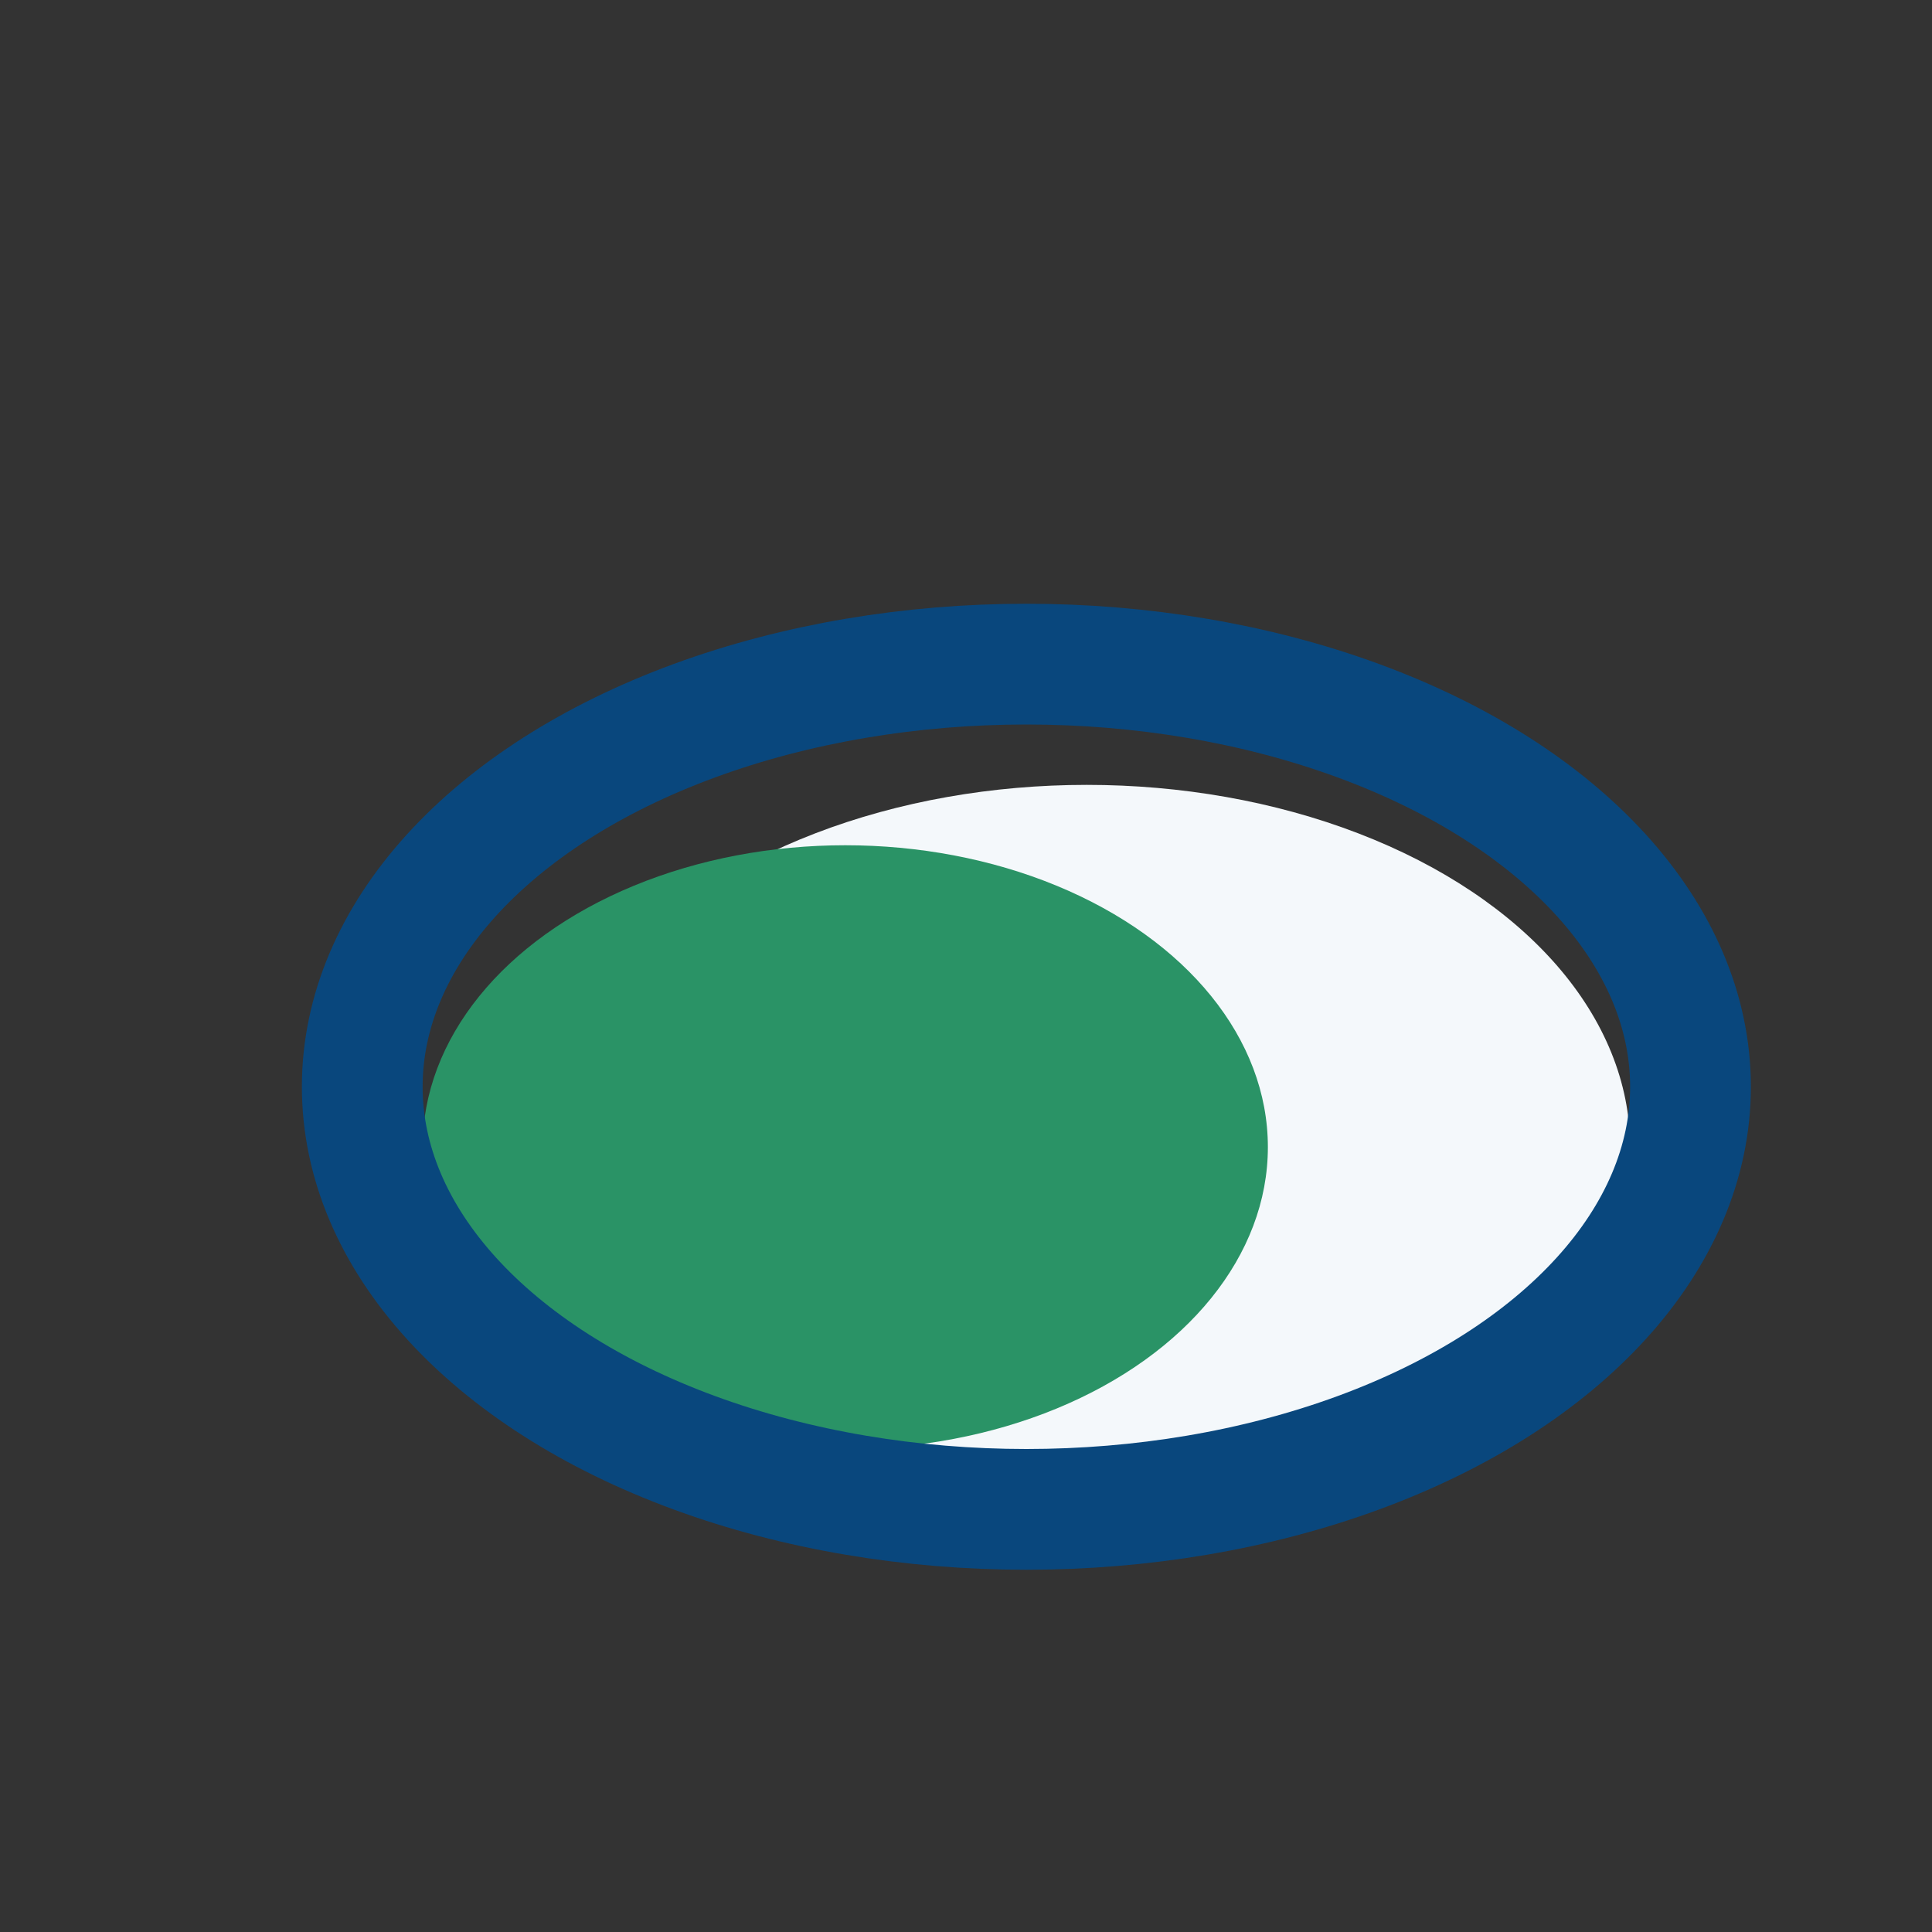
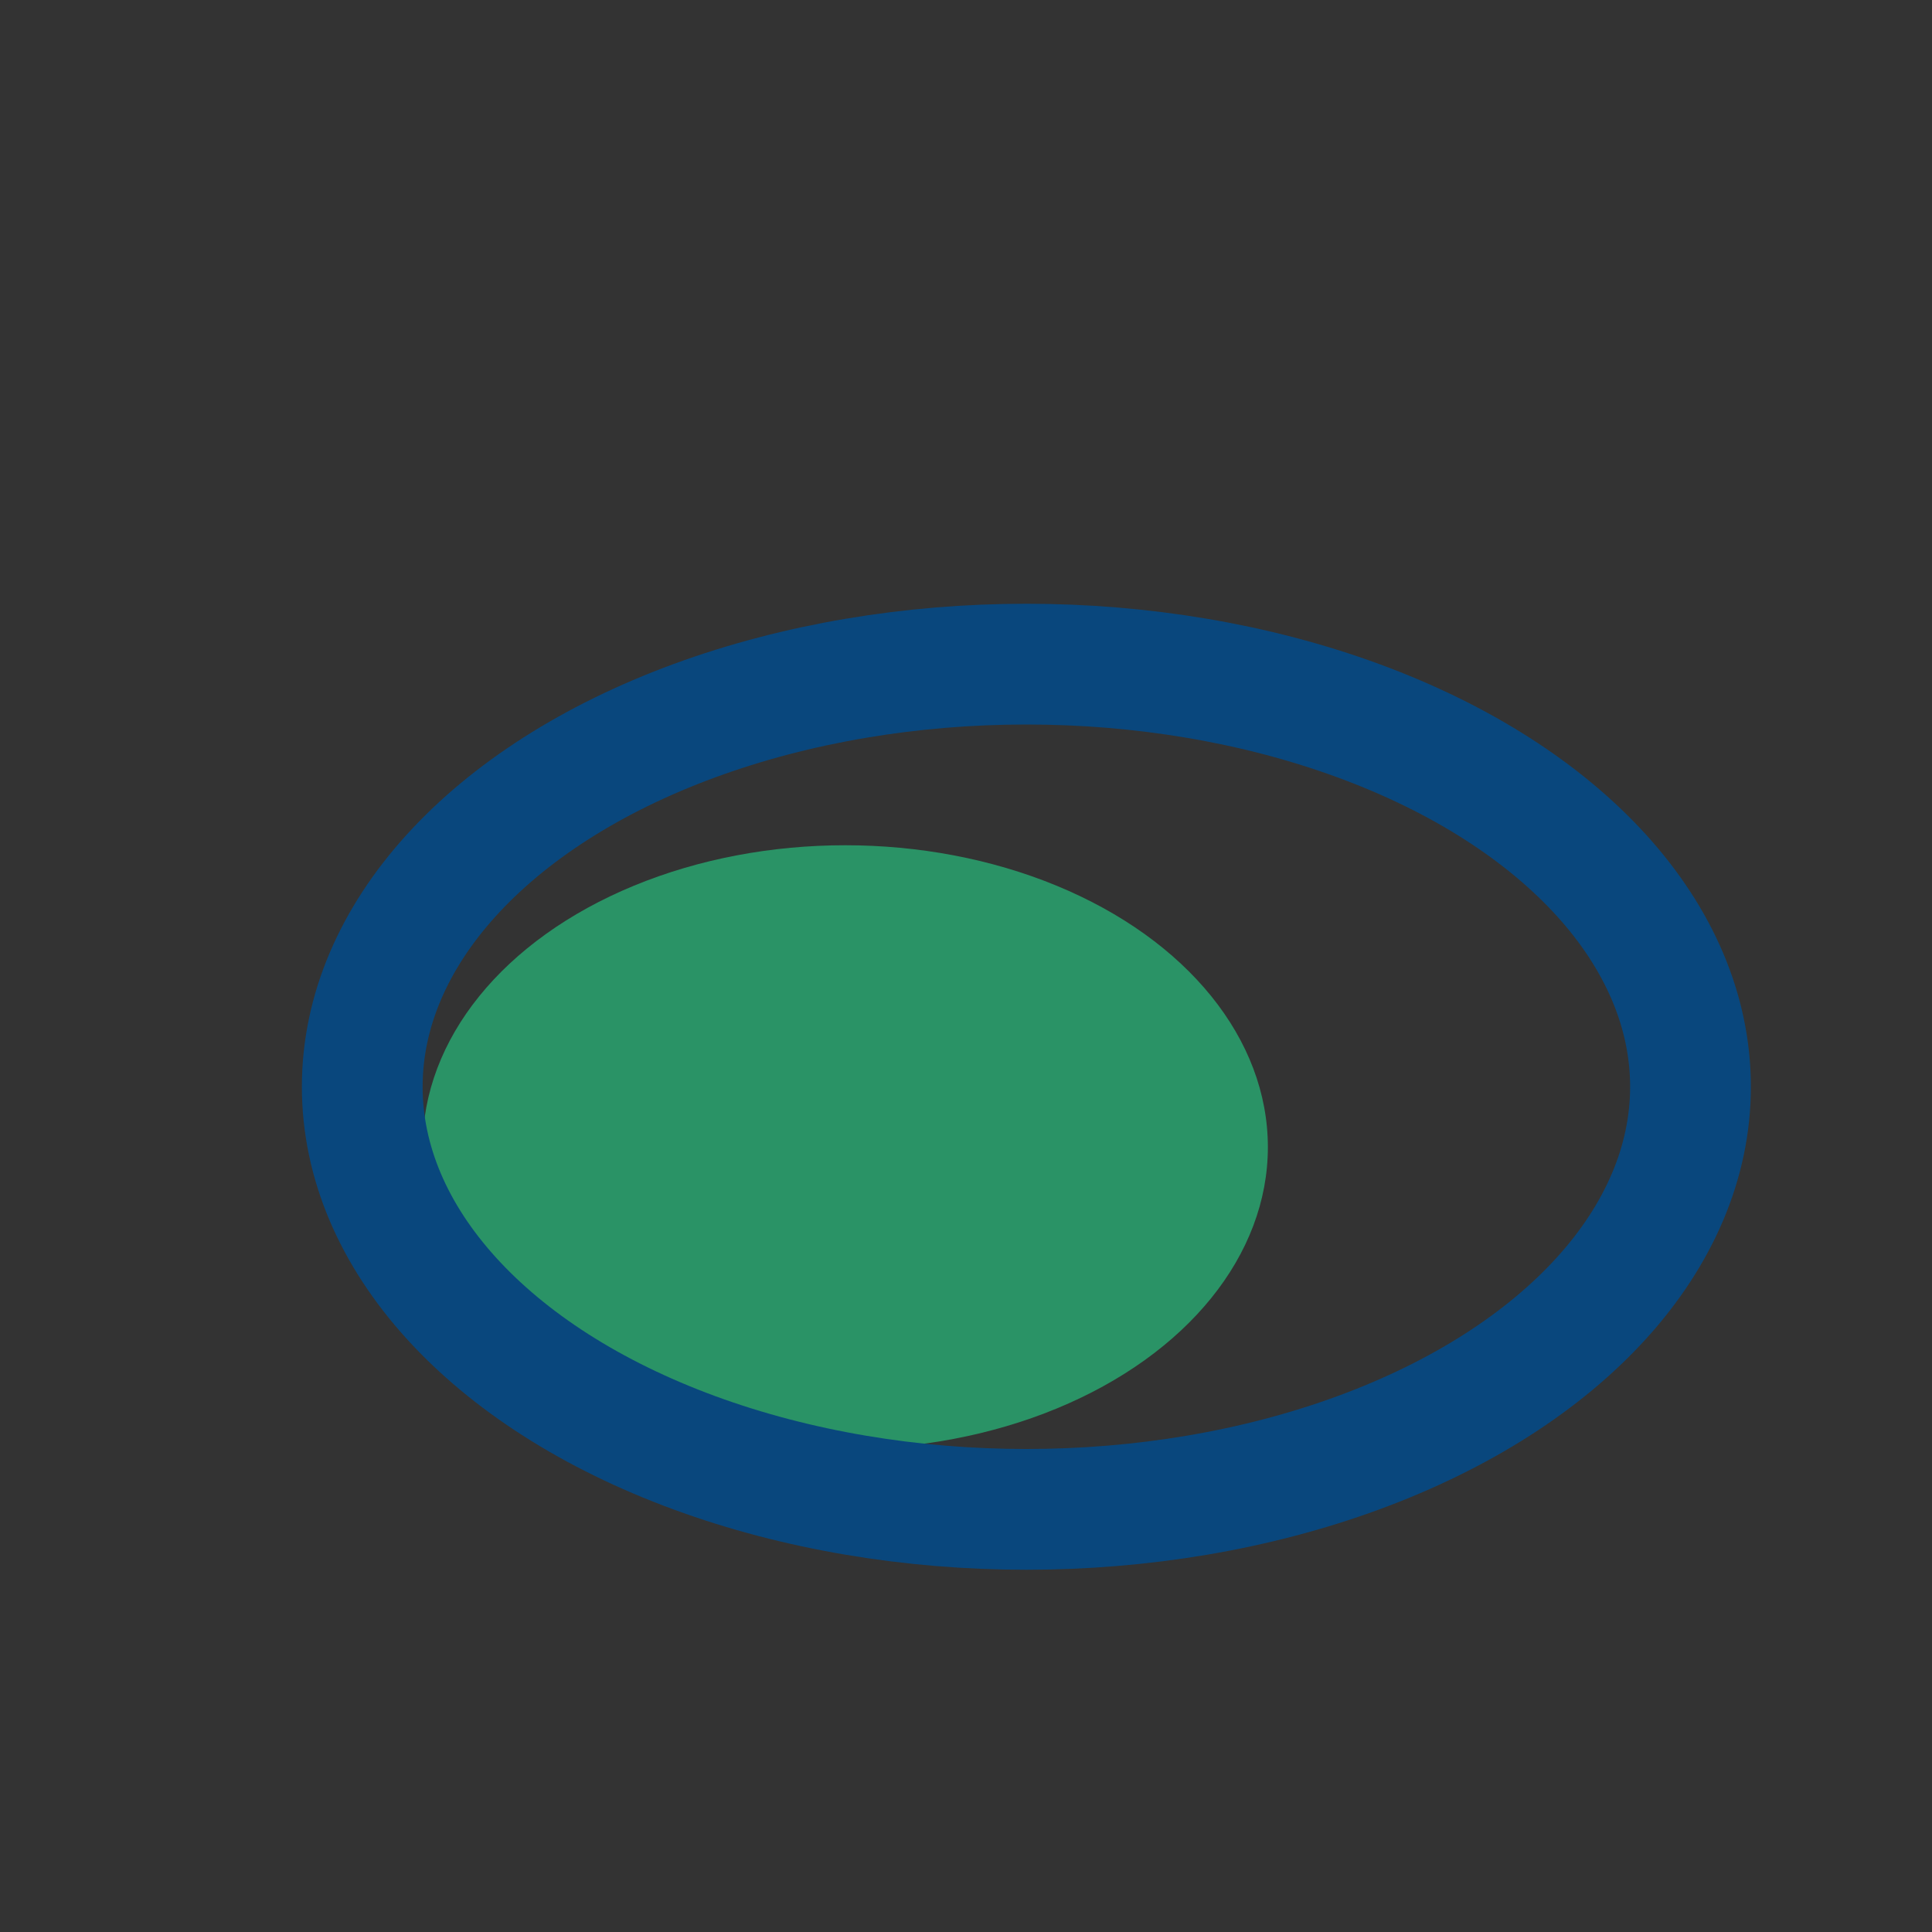
<svg xmlns="http://www.w3.org/2000/svg" width="32" height="32" viewBox="0 0 32 32">
  <rect x="0" y="0" width="32" height="32" fill="#333333" stroke="none" />
-   <ellipse cx="18" cy="19" rx="9" ry="6" fill="#F4F8FB" />
  <ellipse cx="14" cy="19" rx="7" ry="5" fill="#2A9366" />
  <ellipse cx="17" cy="18" rx="11" ry="7" fill="none" stroke="#09477D" stroke-width="2" />
</svg>